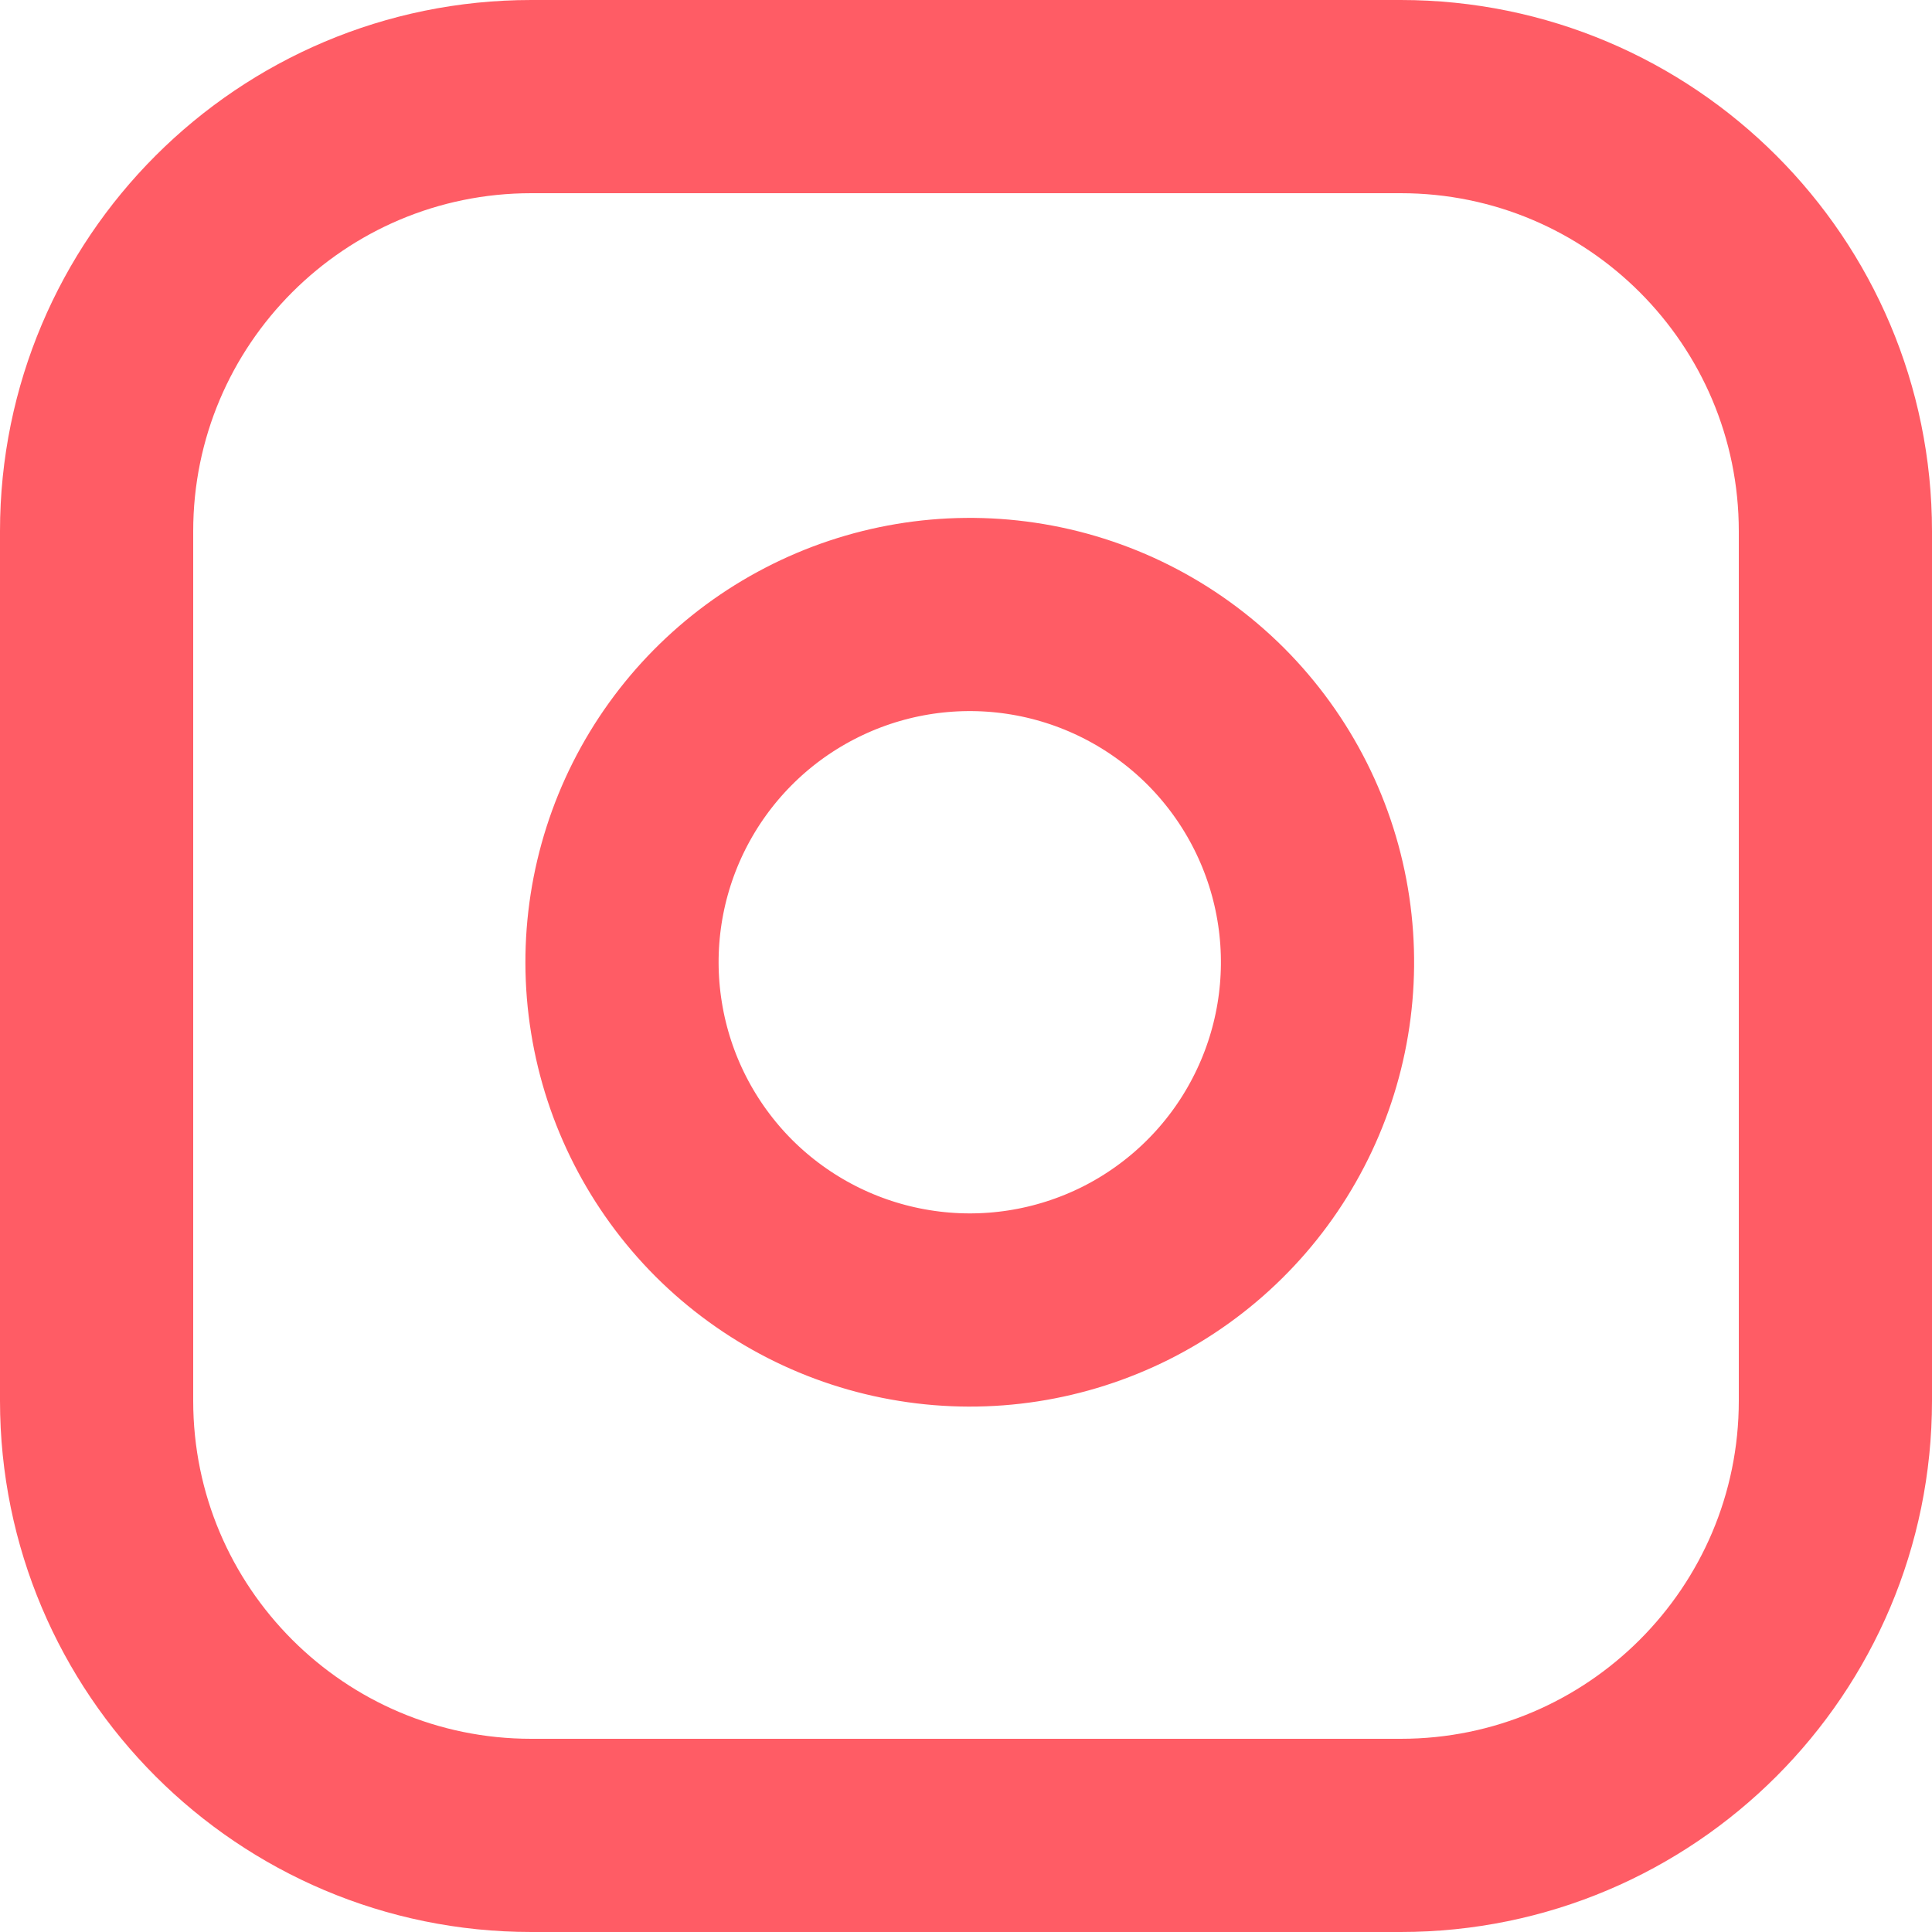
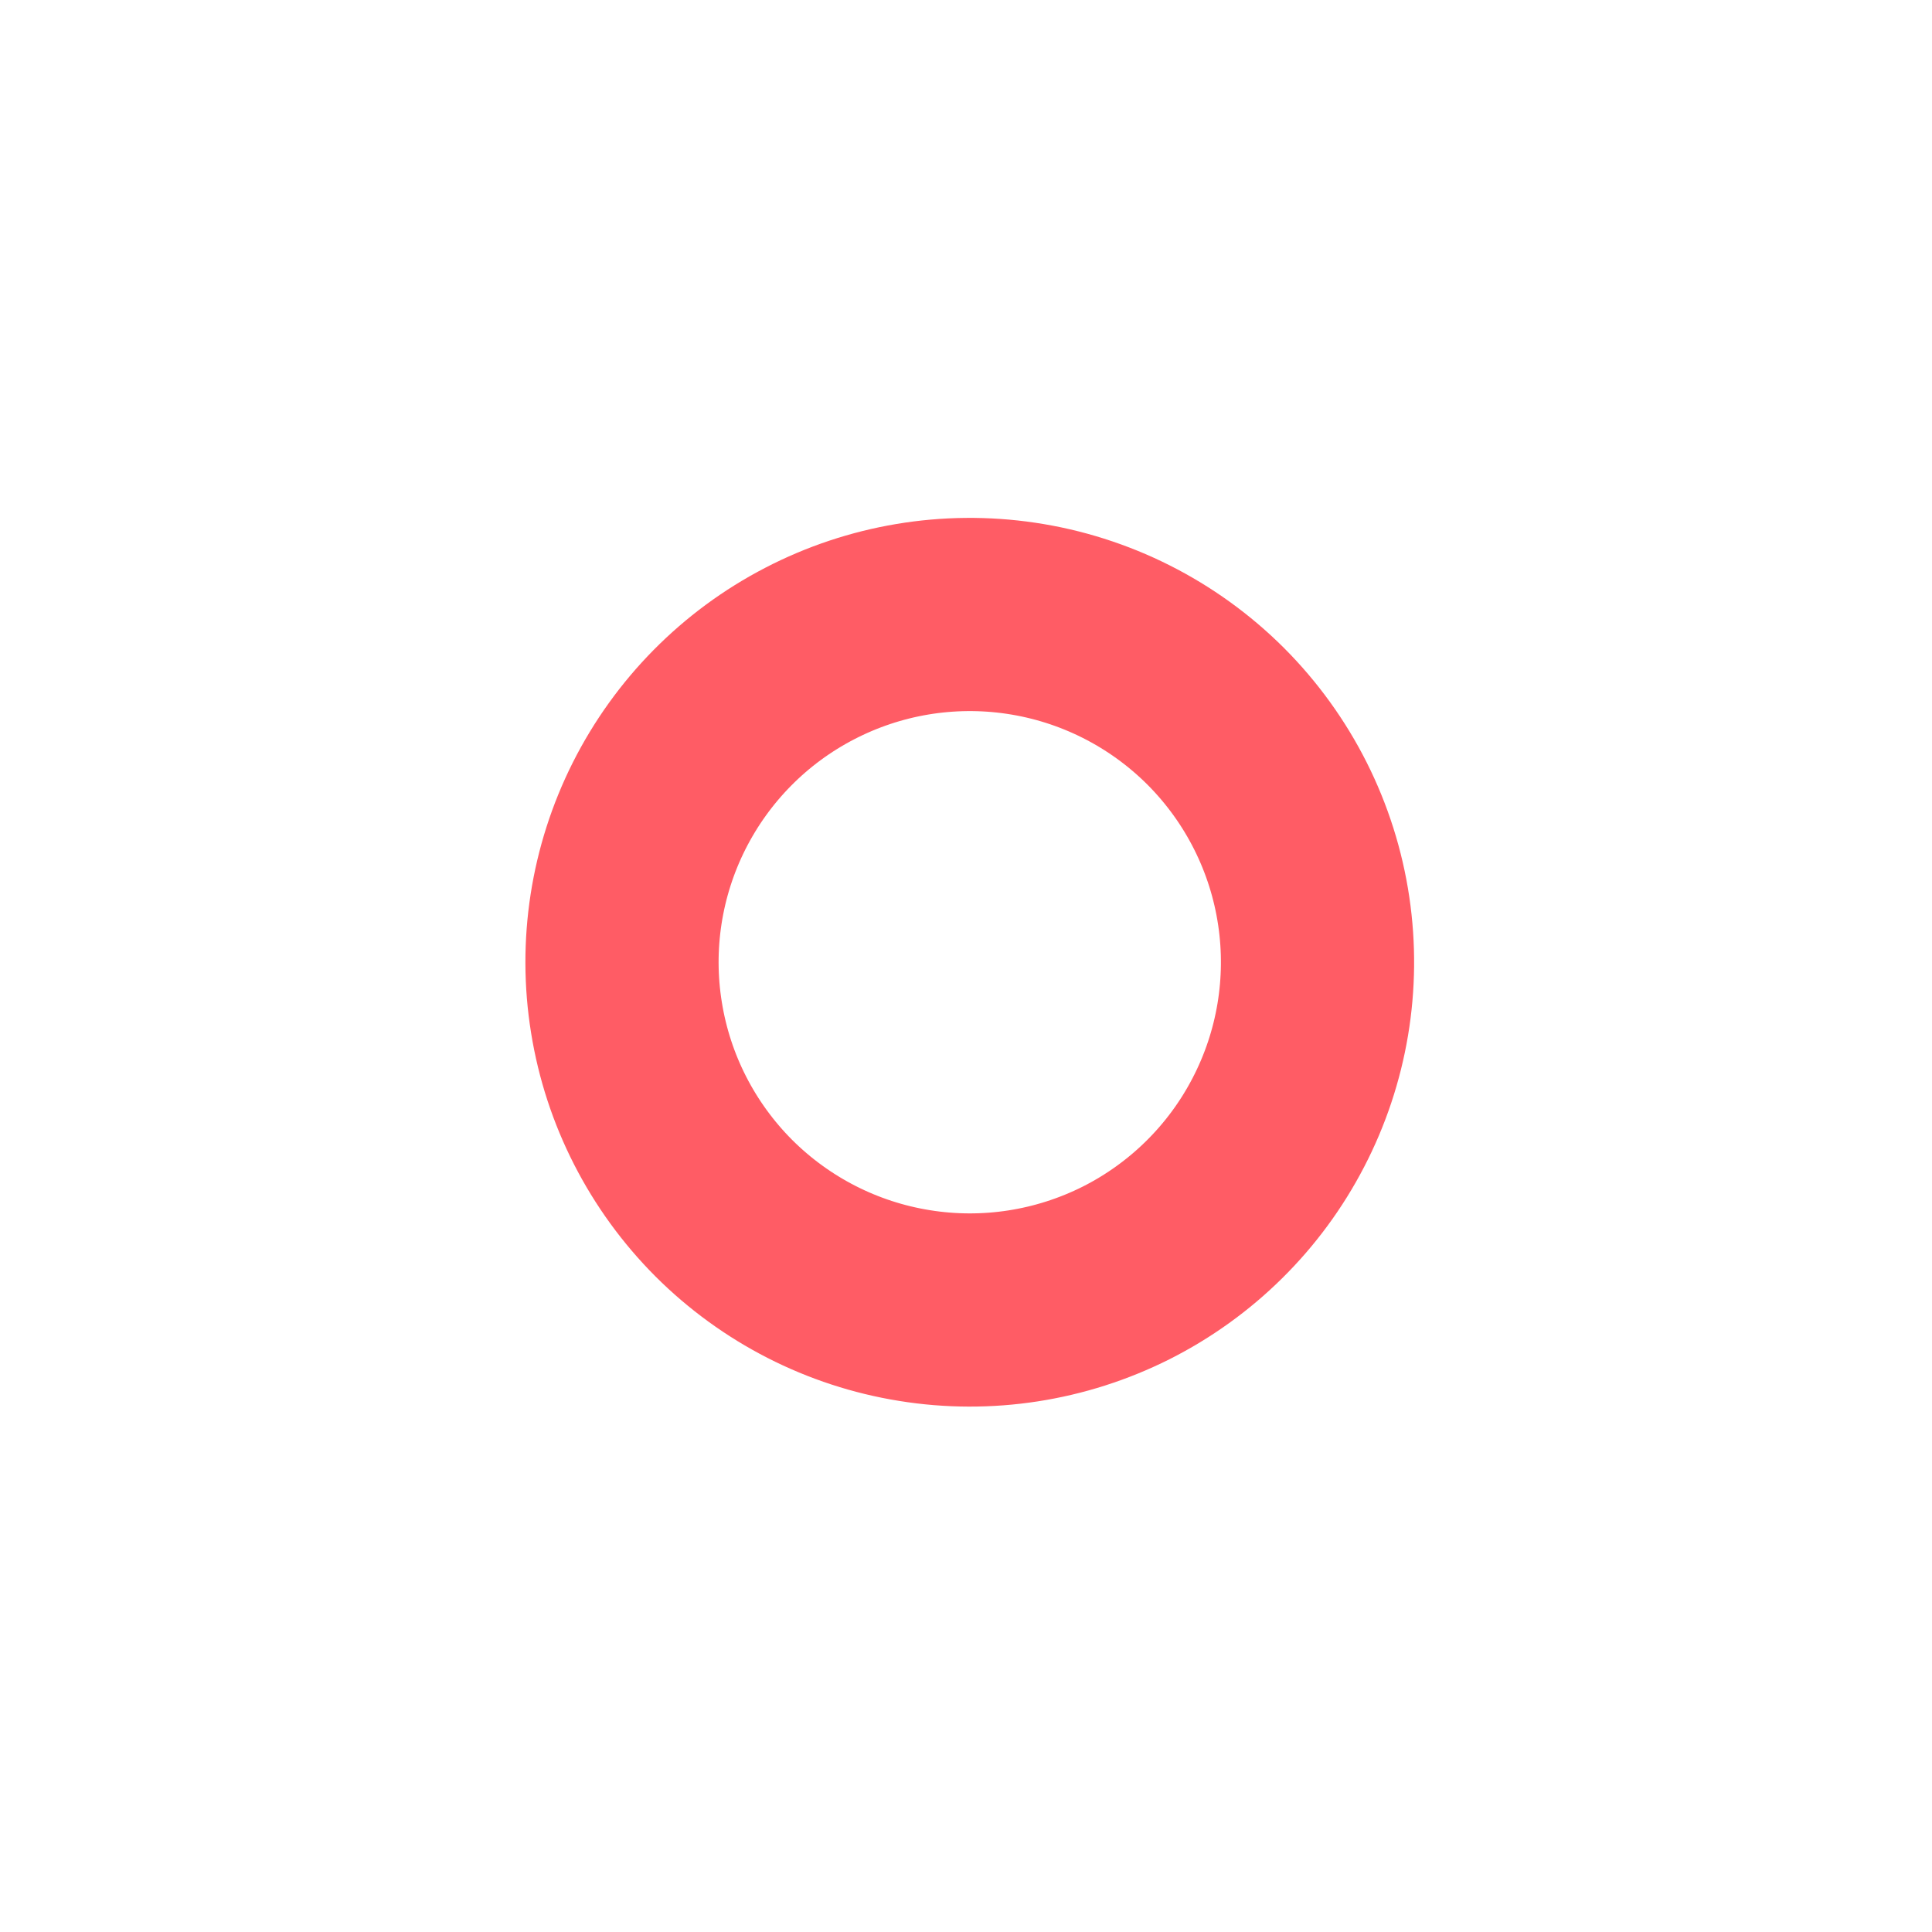
<svg xmlns="http://www.w3.org/2000/svg" width="20" height="20" viewBox="0 0 20 20" fill="none">
-   <path d="M14.5 1H5.5C3.015 1 1 3.015 1 5.5V14.5C1 16.985 3.015 19 5.5 19H14.5C16.985 19 19 16.985 19 14.5V5.5C19 3.015 16.985 1 14.5 1Z" stroke="#FF5C65" stroke-width="2" stroke-linecap="round" stroke-linejoin="round" />
  <path d="M13.6 9.433C13.711 10.182 13.583 10.947 13.234 11.619C12.886 12.291 12.334 12.836 11.658 13.177C10.981 13.517 10.215 13.636 9.467 13.515C8.719 13.395 8.029 13.042 7.493 12.507C6.958 11.971 6.605 11.281 6.485 10.533C6.364 9.785 6.483 9.019 6.823 8.343C7.164 7.666 7.709 7.114 8.381 6.766C9.053 6.417 9.818 6.289 10.567 6.4C11.331 6.513 12.038 6.869 12.585 7.415C13.131 7.962 13.487 8.669 13.6 9.433Z" stroke="#FF5C65" stroke-width="2" stroke-linecap="round" stroke-linejoin="round" />
</svg>